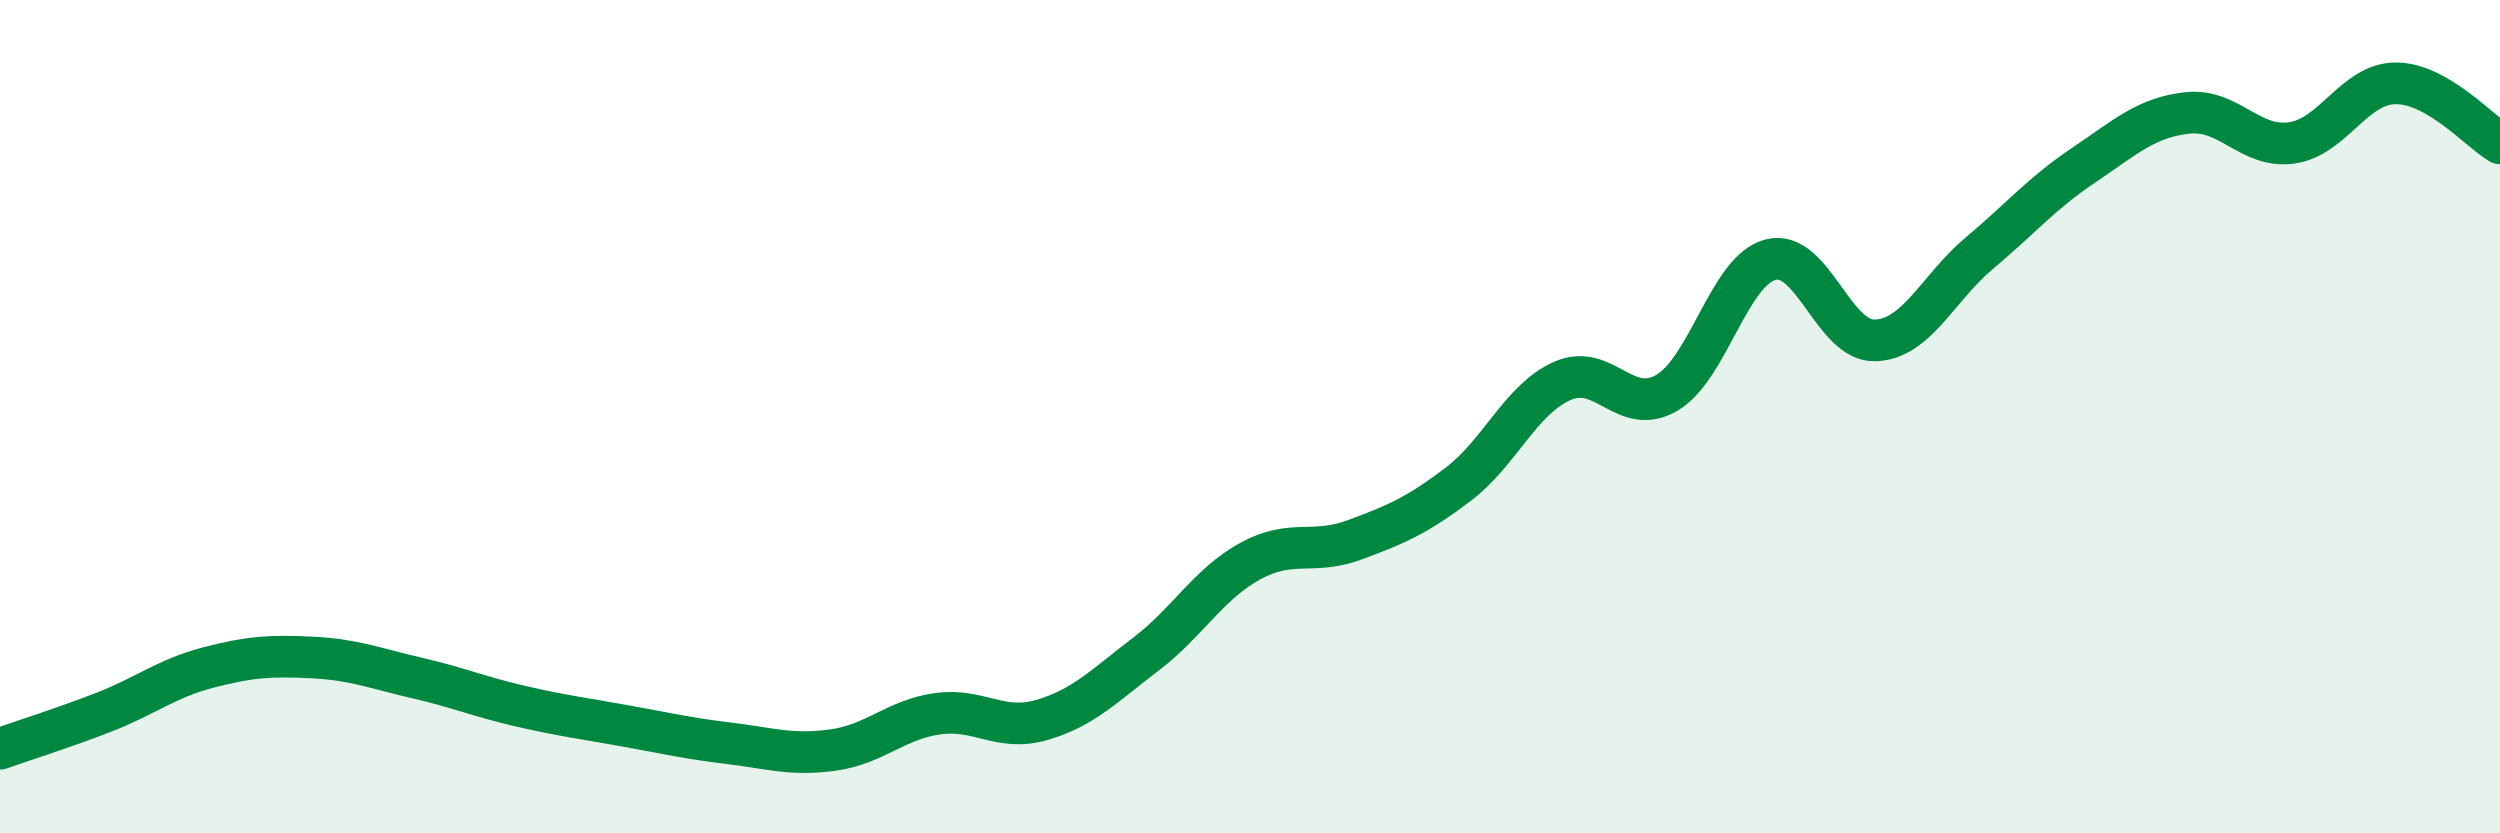
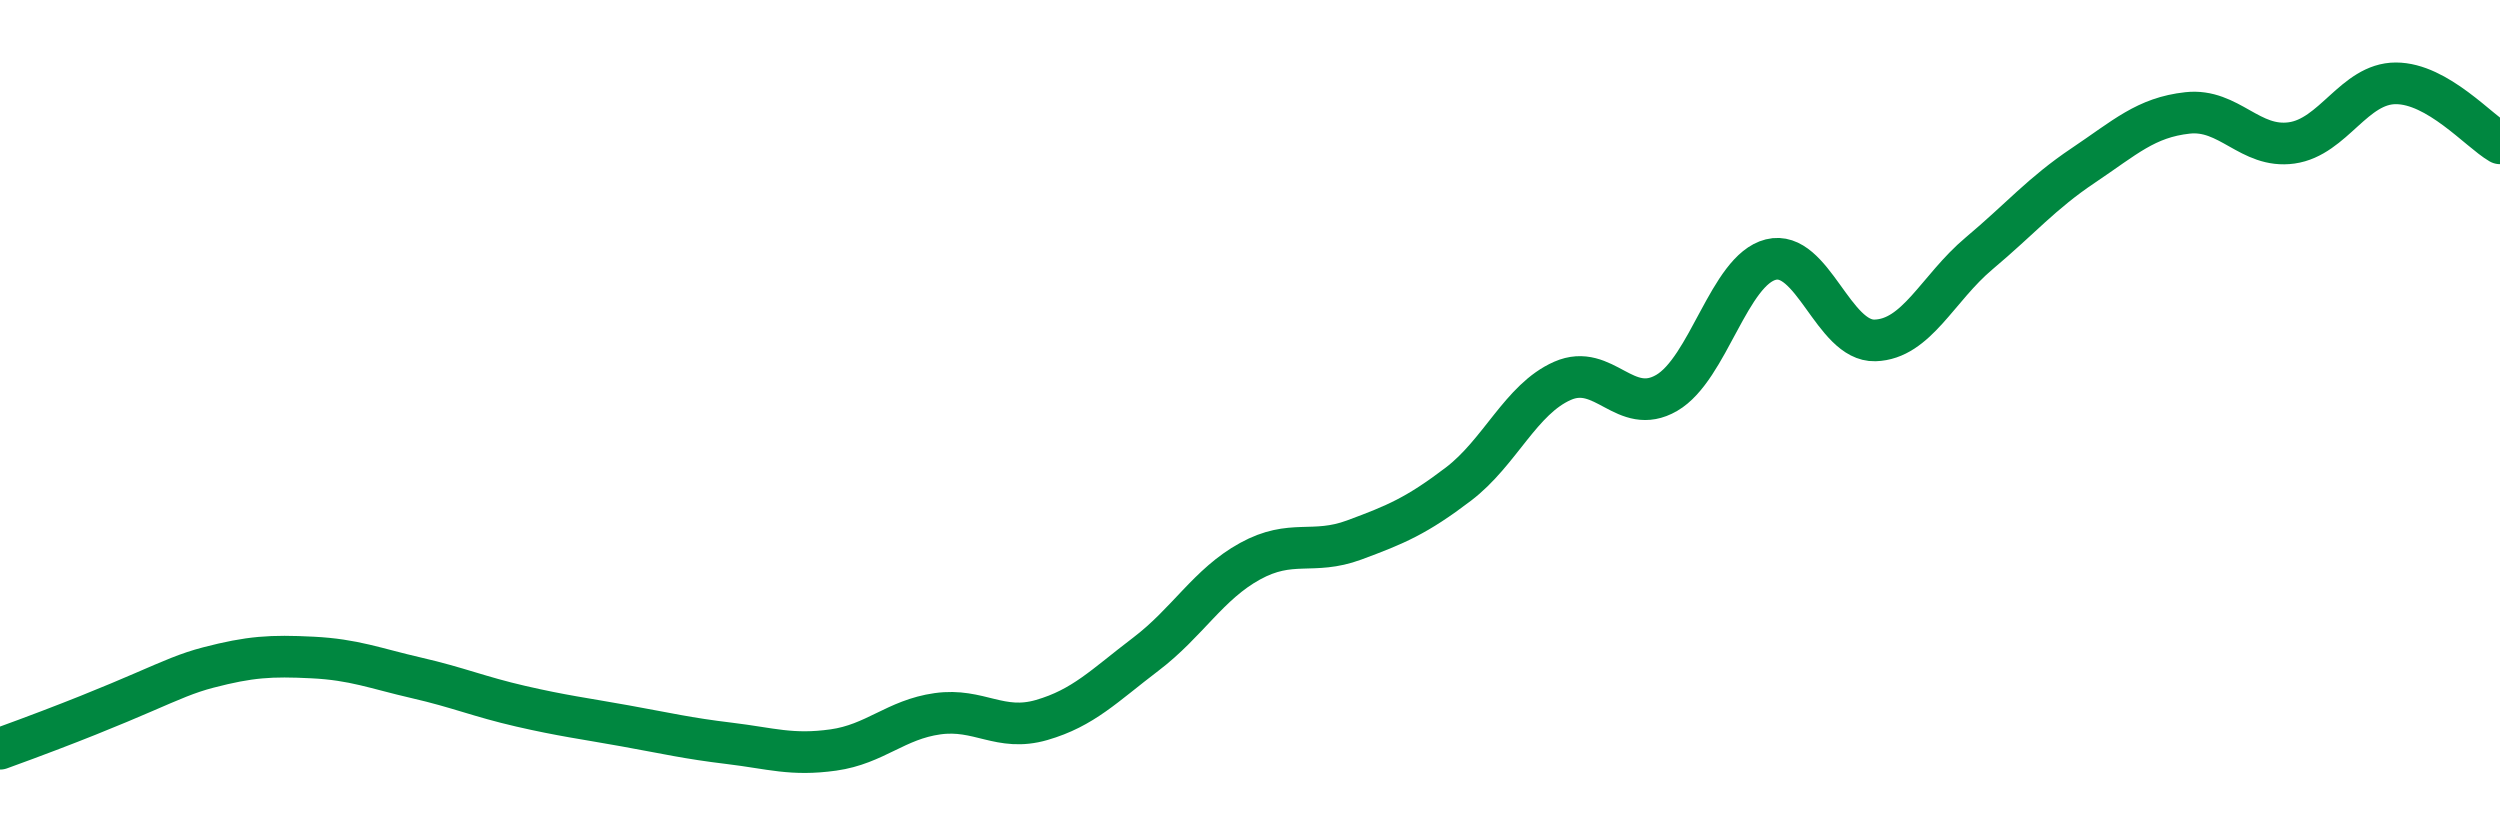
<svg xmlns="http://www.w3.org/2000/svg" width="60" height="20" viewBox="0 0 60 20">
-   <path d="M 0,17.97 C 0.5,17.79 1.5,17.48 2.5,17.09 C 3.5,16.7 4,16.28 5,16.02 C 6,15.76 6.5,15.73 7.5,15.78 C 8.5,15.83 9,16.04 10,16.27 C 11,16.5 11.5,16.72 12.5,16.95 C 13.5,17.18 14,17.24 15,17.42 C 16,17.6 16.5,17.72 17.5,17.84 C 18.5,17.96 19,18.14 20,18 C 21,17.86 21.5,17.27 22.5,17.13 C 23.5,16.99 24,17.57 25,17.28 C 26,16.99 26.5,16.46 27.5,15.7 C 28.5,14.94 29,14.02 30,13.47 C 31,12.92 31.5,13.33 32.5,12.96 C 33.5,12.59 34,12.38 35,11.62 C 36,10.86 36.5,9.58 37.5,9.14 C 38.5,8.7 39,10.01 40,9.43 C 41,8.85 41.5,6.48 42.5,6.23 C 43.5,5.98 44,8.2 45,8.17 C 46,8.14 46.5,6.92 47.5,6.08 C 48.5,5.24 49,4.64 50,3.97 C 51,3.3 51.5,2.82 52.5,2.71 C 53.5,2.6 54,3.57 55,3.43 C 56,3.29 56.5,2 57.5,2 C 58.5,2 59.5,3.15 60,3.44L60 20L0 20Z" fill="#008740" opacity="0.1" stroke-linecap="round" stroke-linejoin="round" />
-   <path d="M 0,17.97 C 0.5,17.79 1.5,17.48 2.5,17.09 C 3.5,16.7 4,16.28 5,16.02 C 6,15.76 6.5,15.73 7.5,15.78 C 8.5,15.83 9,16.04 10,16.27 C 11,16.5 11.5,16.72 12.5,16.95 C 13.5,17.18 14,17.24 15,17.42 C 16,17.6 16.5,17.72 17.5,17.84 C 18.5,17.96 19,18.14 20,18 C 21,17.86 21.5,17.27 22.5,17.13 C 23.5,16.99 24,17.57 25,17.28 C 26,16.99 26.5,16.46 27.5,15.7 C 28.5,14.94 29,14.02 30,13.47 C 31,12.92 31.5,13.33 32.5,12.96 C 33.5,12.59 34,12.38 35,11.62 C 36,10.86 36.5,9.58 37.5,9.14 C 38.5,8.7 39,10.01 40,9.43 C 41,8.85 41.5,6.48 42.5,6.23 C 43.5,5.98 44,8.2 45,8.17 C 46,8.14 46.5,6.92 47.5,6.08 C 48.5,5.24 49,4.64 50,3.97 C 51,3.3 51.5,2.82 52.5,2.71 C 53.5,2.6 54,3.57 55,3.43 C 56,3.29 56.5,2 57.5,2 C 58.5,2 59.5,3.15 60,3.44" stroke="#008740" stroke-width="1" fill="none" stroke-linecap="round" stroke-linejoin="round" />
+   <path d="M 0,17.97 C 3.5,16.7 4,16.28 5,16.02 C 6,15.76 6.5,15.73 7.5,15.78 C 8.5,15.83 9,16.04 10,16.27 C 11,16.5 11.5,16.72 12.5,16.95 C 13.5,17.18 14,17.24 15,17.42 C 16,17.6 16.5,17.72 17.5,17.84 C 18.5,17.96 19,18.14 20,18 C 21,17.86 21.5,17.27 22.5,17.13 C 23.5,16.99 24,17.57 25,17.28 C 26,16.99 26.5,16.46 27.5,15.7 C 28.5,14.94 29,14.02 30,13.47 C 31,12.92 31.5,13.33 32.5,12.96 C 33.5,12.59 34,12.38 35,11.62 C 36,10.86 36.5,9.58 37.5,9.14 C 38.5,8.7 39,10.01 40,9.43 C 41,8.85 41.5,6.48 42.5,6.23 C 43.5,5.98 44,8.2 45,8.17 C 46,8.14 46.5,6.92 47.5,6.08 C 48.5,5.24 49,4.64 50,3.97 C 51,3.3 51.5,2.82 52.5,2.71 C 53.5,2.6 54,3.57 55,3.43 C 56,3.29 56.5,2 57.5,2 C 58.5,2 59.5,3.15 60,3.44" stroke="#008740" stroke-width="1" fill="none" stroke-linecap="round" stroke-linejoin="round" />
</svg>